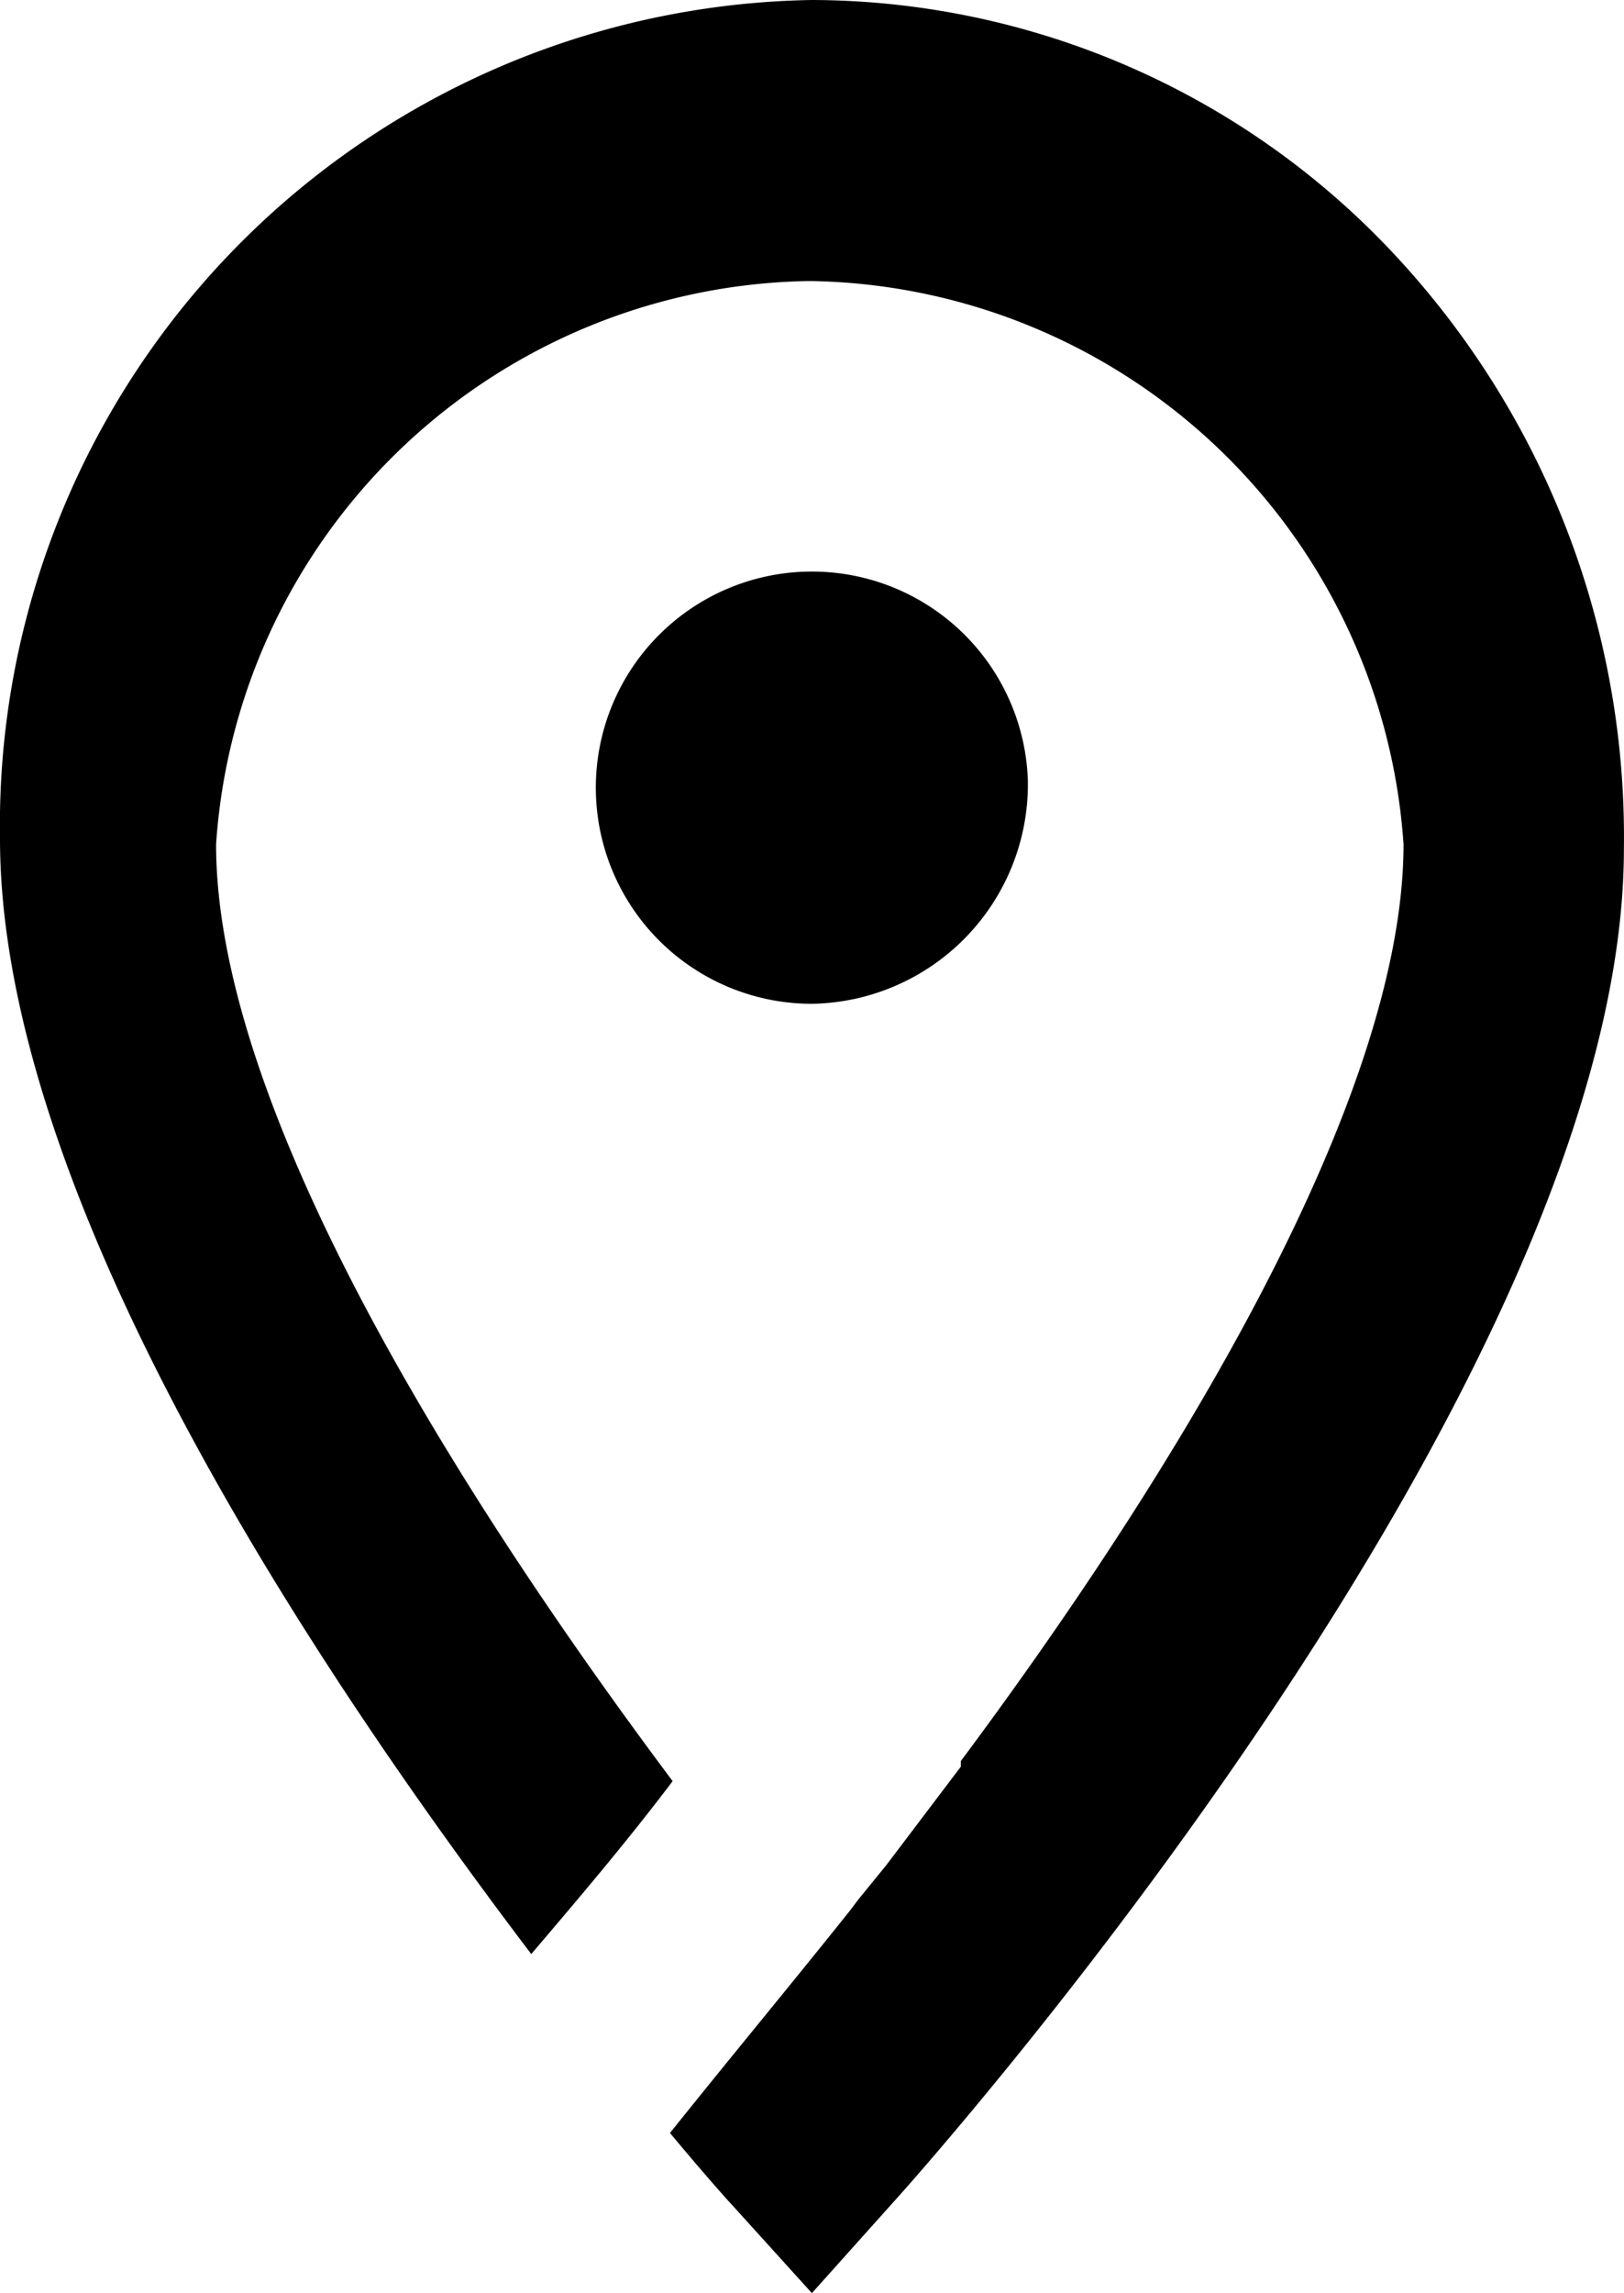
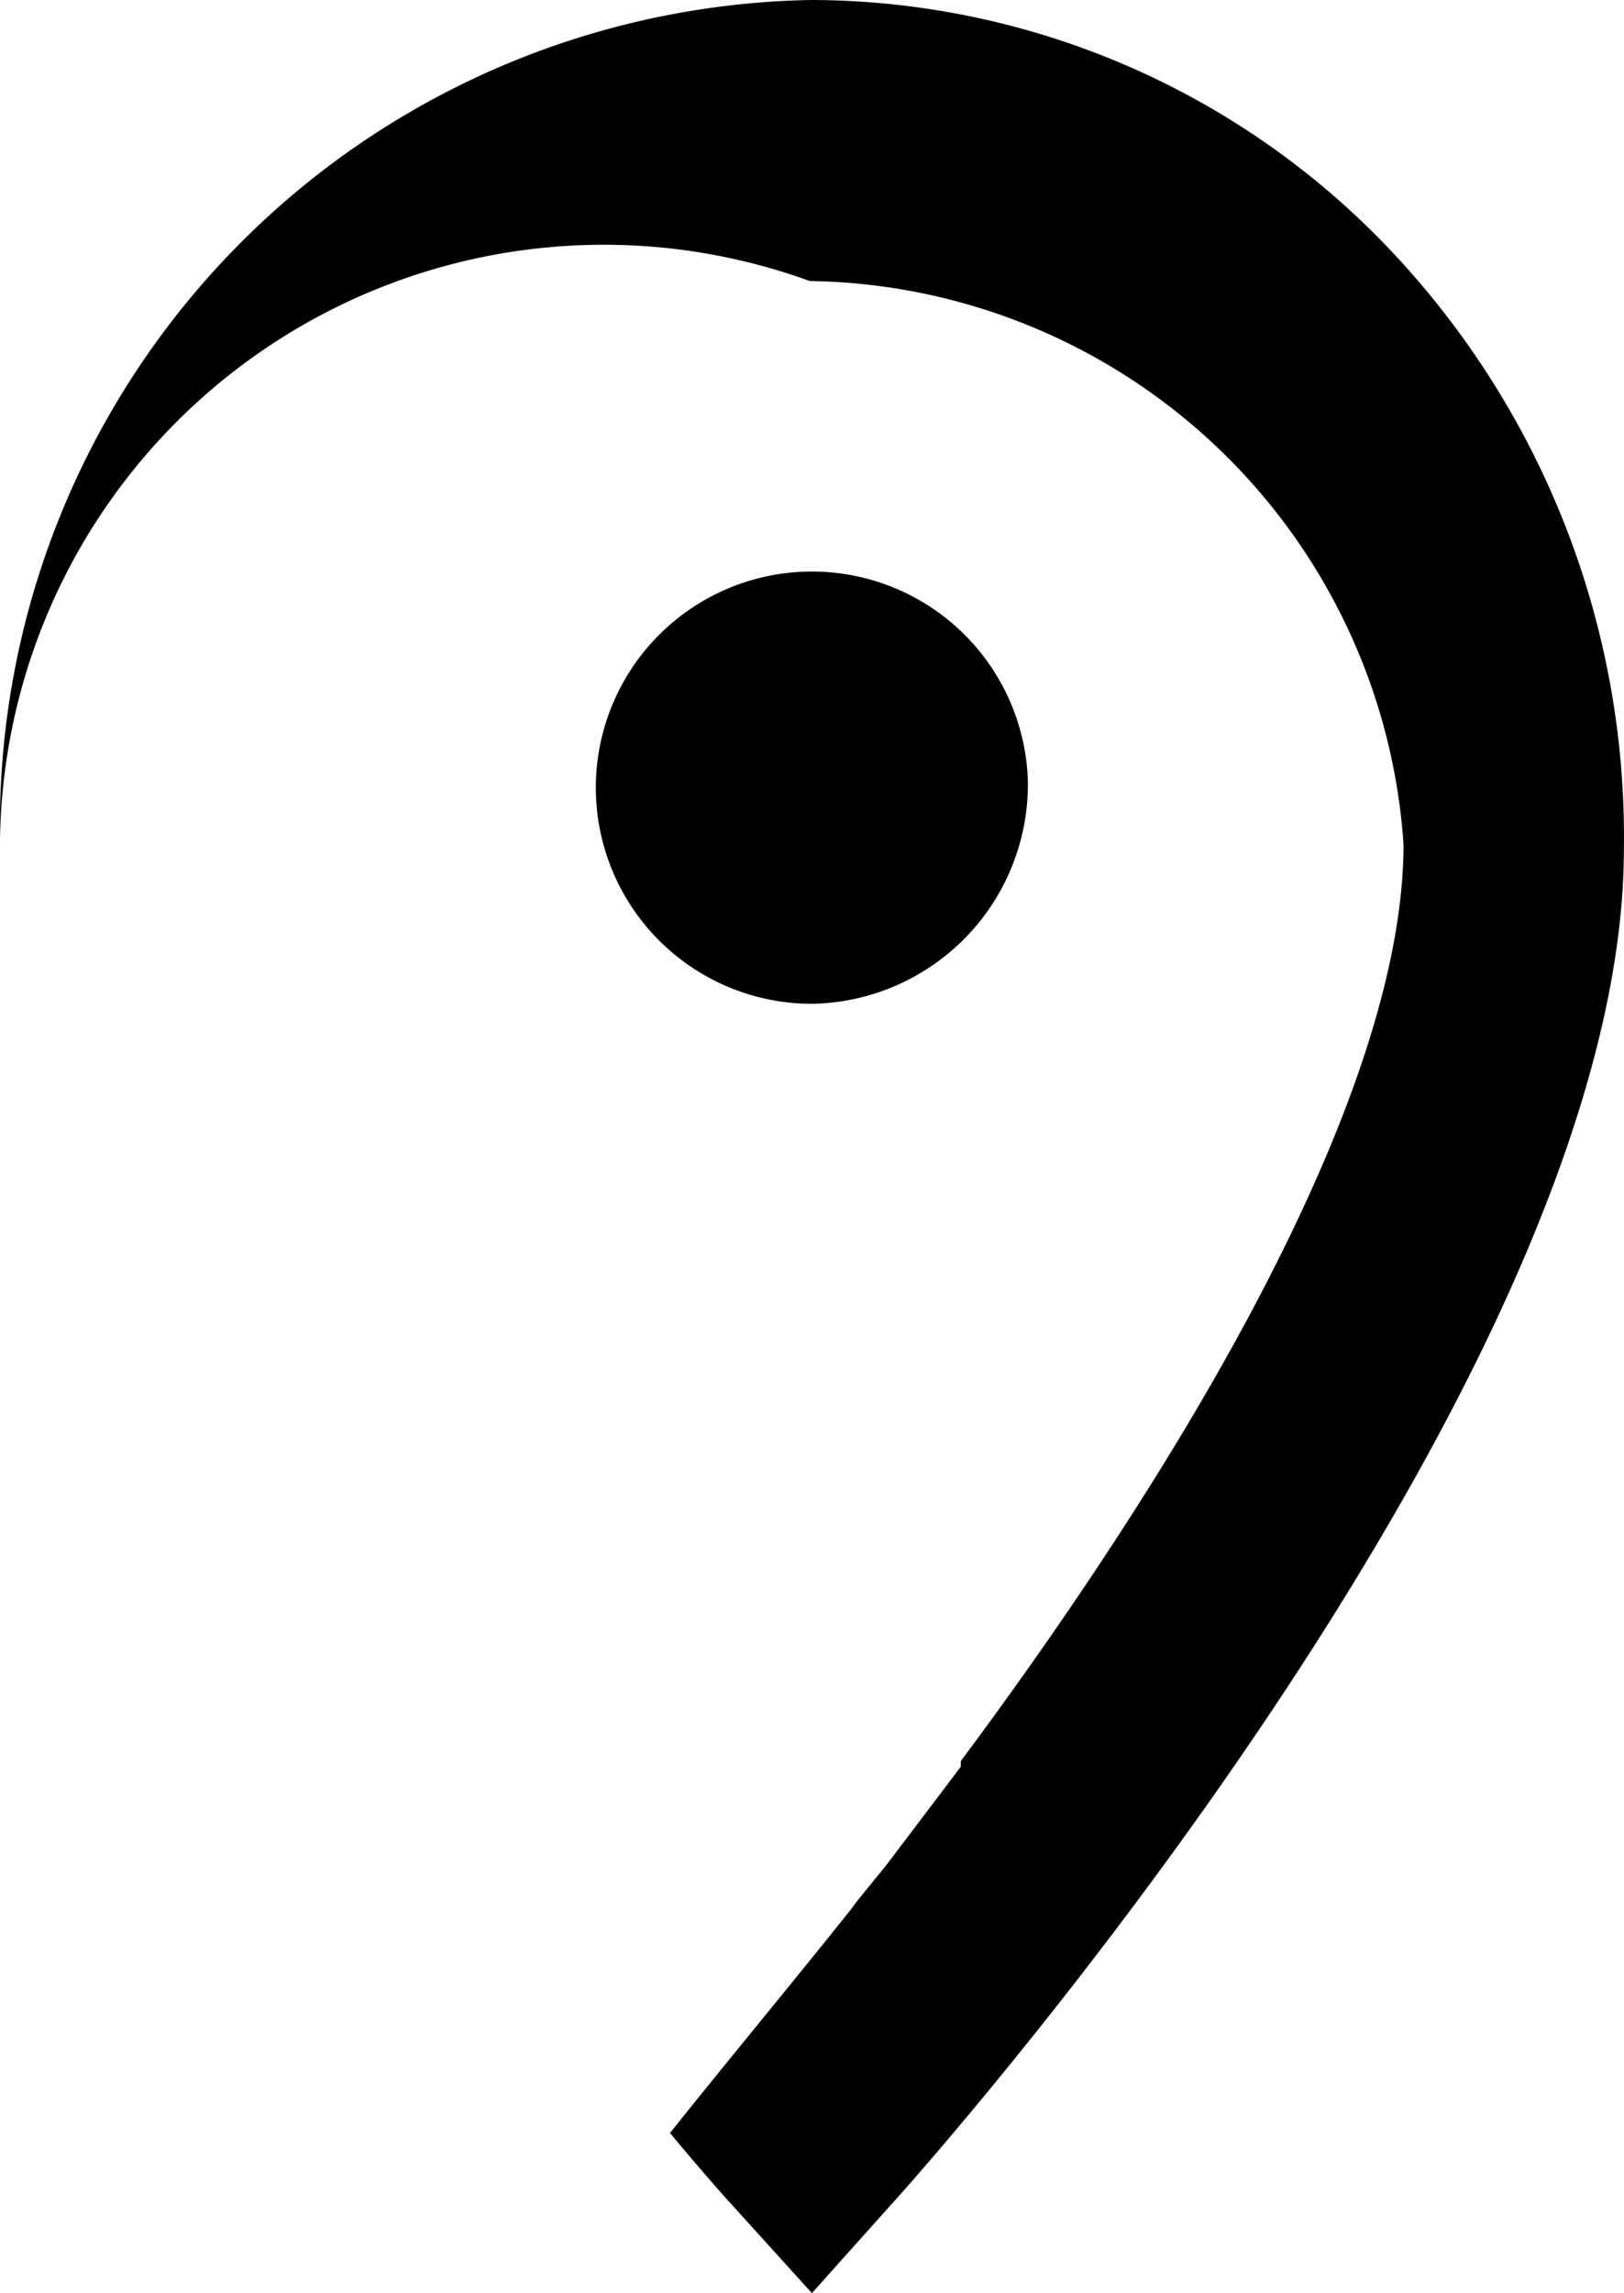
<svg xmlns="http://www.w3.org/2000/svg" width="15.896" height="22.44" viewBox="0 0 15.896 22.44">
  <g transform="translate(0)">
-     <path d="M13.948,0A8.08,8.08,0,0,0,6,8.207c0,3.5,3.065,8.1,5.2,10.915.465-.546.93-1.092,1.384-1.692-2.05-2.74-4.469-6.548-4.469-9.168A5.91,5.91,0,0,1,13.926,2.75a5.911,5.911,0,0,1,5.812,5.512c0,2.532-2.3,6.243-4.333,8.971v.055l-.729.963-.276.339-.075.1c-.583.731-1.183,1.452-1.767,2.183.327.393.561.655.612.709l.777.858.772-.862c.3-.327,7.176-8.033,7.176-13.272A8.354,8.354,0,0,0,19.6,2.438,7.828,7.828,0,0,0,13.948,0Zm2.113,7.64a2.115,2.115,0,1,0-2.114,2.183A2.149,2.149,0,0,0,16.061,7.64Z" transform="translate(-6)" />
+     <path d="M13.948,0A8.08,8.08,0,0,0,6,8.207A5.91,5.91,0,0,1,13.926,2.75a5.911,5.911,0,0,1,5.812,5.512c0,2.532-2.3,6.243-4.333,8.971v.055l-.729.963-.276.339-.075.1c-.583.731-1.183,1.452-1.767,2.183.327.393.561.655.612.709l.777.858.772-.862c.3-.327,7.176-8.033,7.176-13.272A8.354,8.354,0,0,0,19.6,2.438,7.828,7.828,0,0,0,13.948,0Zm2.113,7.64a2.115,2.115,0,1,0-2.114,2.183A2.149,2.149,0,0,0,16.061,7.64Z" transform="translate(-6)" />
  </g>
</svg>